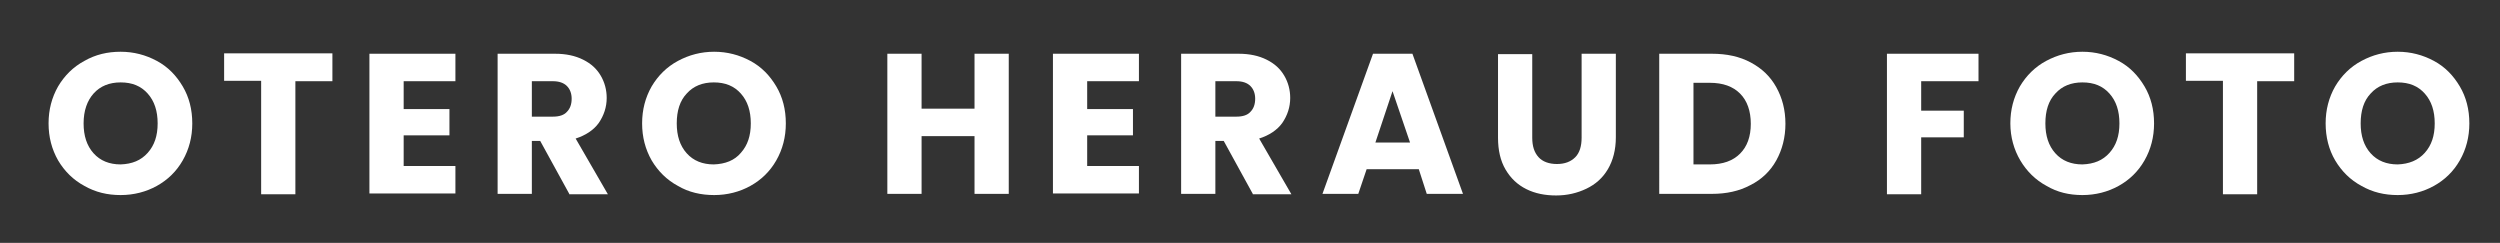
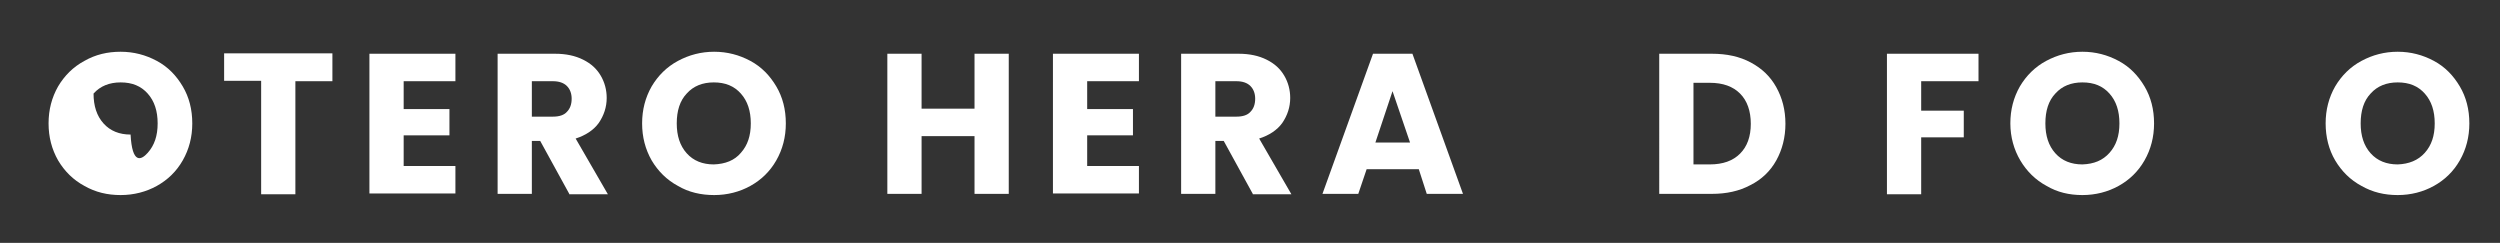
<svg xmlns="http://www.w3.org/2000/svg" version="1.1" id="Ebene_1" x="0px" y="0px" viewBox="0 0 628 61" style="enable-background:new 0 0 628 61;" xml:space="preserve">
  <rect x="0" y="0" width="628" height="61" fill="#333333" stroke="none" />
  <style type="text/css">
	.st0{fill:#FFFFFF;}
</style>
  <g>
-     <path class="st0" d="M21.2,46.7c-2.8-1.5-5-3.7-6.6-6.4c-1.6-2.8-2.4-5.9-2.4-9.3c0-3.4,0.8-6.5,2.4-9.3c1.6-2.7,3.8-4.9,6.6-6.4   C24,13.7,27,13,30.3,13c3.3,0,6.3,0.8,9.1,2.3c2.8,1.5,4.9,3.7,6.5,6.4c1.6,2.7,2.4,5.8,2.4,9.3c0,3.4-0.8,6.5-2.4,9.3   s-3.8,4.9-6.5,6.4c-2.7,1.5-5.8,2.3-9.1,2.3C27,49,24,48.3,21.2,46.7z M37.1,38.4c1.7-1.9,2.5-4.3,2.5-7.4c0-3.1-0.8-5.6-2.5-7.5   c-1.7-1.9-3.9-2.8-6.8-2.8c-2.8,0-5.1,0.9-6.8,2.8C21.9,25.3,21,27.8,21,31c0,3.1,0.8,5.6,2.5,7.5c1.7,1.9,4,2.8,6.8,2.8   C33.2,41.2,35.4,40.3,37.1,38.4z" />
+     <path class="st0" d="M21.2,46.7c-2.8-1.5-5-3.7-6.6-6.4c-1.6-2.8-2.4-5.9-2.4-9.3c0-3.4,0.8-6.5,2.4-9.3c1.6-2.7,3.8-4.9,6.6-6.4   C24,13.7,27,13,30.3,13c3.3,0,6.3,0.8,9.1,2.3c2.8,1.5,4.9,3.7,6.5,6.4c1.6,2.7,2.4,5.8,2.4,9.3c0,3.4-0.8,6.5-2.4,9.3   s-3.8,4.9-6.5,6.4c-2.7,1.5-5.8,2.3-9.1,2.3C27,49,24,48.3,21.2,46.7z M37.1,38.4c1.7-1.9,2.5-4.3,2.5-7.4c0-3.1-0.8-5.6-2.5-7.5   c-1.7-1.9-3.9-2.8-6.8-2.8c-2.8,0-5.1,0.9-6.8,2.8c0,3.1,0.8,5.6,2.5,7.5c1.7,1.9,4,2.8,6.8,2.8   C33.2,41.2,35.4,40.3,37.1,38.4z" />
    <path class="st0" d="M83.5,13.5v6.9h-9.3v28.4h-8.6V20.3h-9.3v-6.9H83.5z" />
    <path class="st0" d="M101.4,20.3v7.1h11.5v6.6h-11.5v7.7h13v6.9H92.8V13.5h21.6v6.9H101.4z" />
    <path class="st0" d="M143,48.7l-7.3-13.3h-2.1v13.3H125V13.5h14.4c2.8,0,5.1,0.5,7.1,1.5c2,1,3.4,2.3,4.4,4c1,1.7,1.5,3.6,1.5,5.6   c0,2.3-0.7,4.4-2,6.3c-1.3,1.8-3.3,3.1-5.8,3.9l8.1,14H143z M133.6,29.3h5.3c1.6,0,2.8-0.4,3.5-1.2c0.8-0.8,1.2-1.9,1.2-3.3   c0-1.3-0.4-2.4-1.2-3.2c-0.8-0.8-2-1.2-3.5-1.2h-5.3V29.3z" />
    <path class="st0" d="M170.3,46.7c-2.8-1.5-5-3.7-6.6-6.4c-1.6-2.8-2.4-5.9-2.4-9.3c0-3.4,0.8-6.5,2.4-9.3c1.6-2.7,3.8-4.9,6.6-6.4   c2.8-1.5,5.8-2.3,9.1-2.3c3.3,0,6.3,0.8,9.1,2.3c2.8,1.5,4.9,3.7,6.5,6.4c1.6,2.7,2.4,5.8,2.4,9.3c0,3.4-0.8,6.5-2.4,9.3   s-3.8,4.9-6.5,6.4c-2.7,1.5-5.8,2.3-9.1,2.3C176.1,49,173,48.3,170.3,46.7z M186.1,38.4c1.7-1.9,2.5-4.3,2.5-7.4   c0-3.1-0.8-5.6-2.5-7.5c-1.7-1.9-3.9-2.8-6.8-2.8c-2.8,0-5.1,0.9-6.8,2.8c-1.7,1.8-2.5,4.3-2.5,7.5c0,3.1,0.8,5.6,2.5,7.5   c1.7,1.9,4,2.8,6.8,2.8C182.2,41.2,184.5,40.3,186.1,38.4z" />
    <path class="st0" d="M253.4,13.5v35.2h-8.6V34.2h-13.3v14.5h-8.6V13.5h8.6v13.8h13.3V13.5H253.4z" />
    <path class="st0" d="M273.1,20.3v7.1h11.5v6.6h-11.5v7.7h13v6.9h-21.6V13.5h21.6v6.9H273.1z" />
    <path class="st0" d="M314.7,48.7l-7.3-13.3h-2.1v13.3h-8.6V13.5h14.4c2.8,0,5.1,0.5,7.1,1.5c2,1,3.4,2.3,4.4,4   c1,1.7,1.5,3.6,1.5,5.6c0,2.3-0.7,4.4-2,6.3c-1.3,1.8-3.3,3.1-5.8,3.9l8.1,14H314.7z M305.3,29.3h5.3c1.6,0,2.8-0.4,3.5-1.2   c0.8-0.8,1.2-1.9,1.2-3.3c0-1.3-0.4-2.4-1.2-3.2c-0.8-0.8-2-1.2-3.5-1.2h-5.3V29.3z" />
    <path class="st0" d="M356.4,42.5h-13.1l-2.1,6.2h-9l12.7-35.2h9.9l12.7,35.2h-9.1L356.4,42.5z M354.2,35.8l-4.4-12.9l-4.3,12.9   H354.2z" />
-     <path class="st0" d="M384.9,13.5v21.1c0,2.1,0.5,3.7,1.6,4.9c1,1.1,2.6,1.7,4.6,1.7c2,0,3.5-0.6,4.6-1.7c1.1-1.1,1.6-2.8,1.6-4.9   V13.5h8.6v21c0,3.1-0.7,5.8-2,8c-1.3,2.2-3.1,3.8-5.4,4.9c-2.3,1.1-4.8,1.7-7.6,1.7s-5.3-0.5-7.5-1.6c-2.2-1.1-3.9-2.7-5.2-4.9   c-1.3-2.2-1.9-4.9-1.9-8v-21H384.9z" />
    <path class="st0" d="M439.8,15.7c2.8,1.5,4.9,3.5,6.4,6.2c1.5,2.7,2.3,5.7,2.3,9.2c0,3.4-0.8,6.5-2.3,9.2c-1.5,2.7-3.7,4.8-6.5,6.2   c-2.8,1.5-6,2.2-9.7,2.2h-13.2V13.5h13.2C433.8,13.5,437,14.2,439.8,15.7z M437.1,38.6c1.8-1.8,2.7-4.3,2.7-7.5   c0-3.2-0.9-5.8-2.7-7.6s-4.3-2.7-7.6-2.7h-4.1v20.5h4.1C432.8,41.3,435.3,40.4,437.1,38.6z" />
    <path class="st0" d="M497,13.5v6.9h-14.4v7.4h10.7v6.7h-10.7v14.3H474V13.5H497z" />
    <path class="st0" d="M514.1,46.7c-2.8-1.5-5-3.7-6.6-6.4S505,34.4,505,31c0-3.4,0.8-6.5,2.4-9.3c1.6-2.7,3.8-4.9,6.6-6.4   c2.8-1.5,5.8-2.3,9.1-2.3s6.3,0.8,9.1,2.3c2.8,1.5,4.9,3.7,6.5,6.4c1.6,2.7,2.4,5.8,2.4,9.3c0,3.4-0.8,6.5-2.4,9.3   c-1.6,2.8-3.8,4.9-6.5,6.4c-2.7,1.5-5.8,2.3-9.1,2.3S516.8,48.3,514.1,46.7z M529.9,38.4c1.7-1.9,2.5-4.3,2.5-7.4   c0-3.1-0.8-5.6-2.5-7.5s-3.9-2.8-6.8-2.8c-2.8,0-5.1,0.9-6.8,2.8c-1.7,1.8-2.5,4.3-2.5,7.5c0,3.1,0.8,5.6,2.5,7.5s4,2.8,6.8,2.8   C526,41.2,528.2,40.3,529.9,38.4z" />
-     <path class="st0" d="M576.3,13.5v6.9H567v28.4h-8.6V20.3h-9.3v-6.9H576.3z" />
    <path class="st0" d="M593.2,46.7c-2.8-1.5-5-3.7-6.6-6.4s-2.4-5.9-2.4-9.3c0-3.4,0.8-6.5,2.4-9.3c1.6-2.7,3.8-4.9,6.6-6.4   c2.8-1.5,5.8-2.3,9.1-2.3s6.3,0.8,9.1,2.3c2.8,1.5,4.9,3.7,6.5,6.4c1.6,2.7,2.4,5.8,2.4,9.3c0,3.4-0.8,6.5-2.4,9.3   c-1.6,2.8-3.8,4.9-6.5,6.4c-2.7,1.5-5.8,2.3-9.1,2.3S596,48.3,593.2,46.7z M609.1,38.4c1.7-1.9,2.5-4.3,2.5-7.4   c0-3.1-0.8-5.6-2.5-7.5s-3.9-2.8-6.8-2.8c-2.8,0-5.1,0.9-6.8,2.8c-1.7,1.8-2.5,4.3-2.5,7.5c0,3.1,0.8,5.6,2.5,7.5s4,2.8,6.8,2.8   C605.1,41.2,607.4,40.3,609.1,38.4z" />
  </g>
</svg>